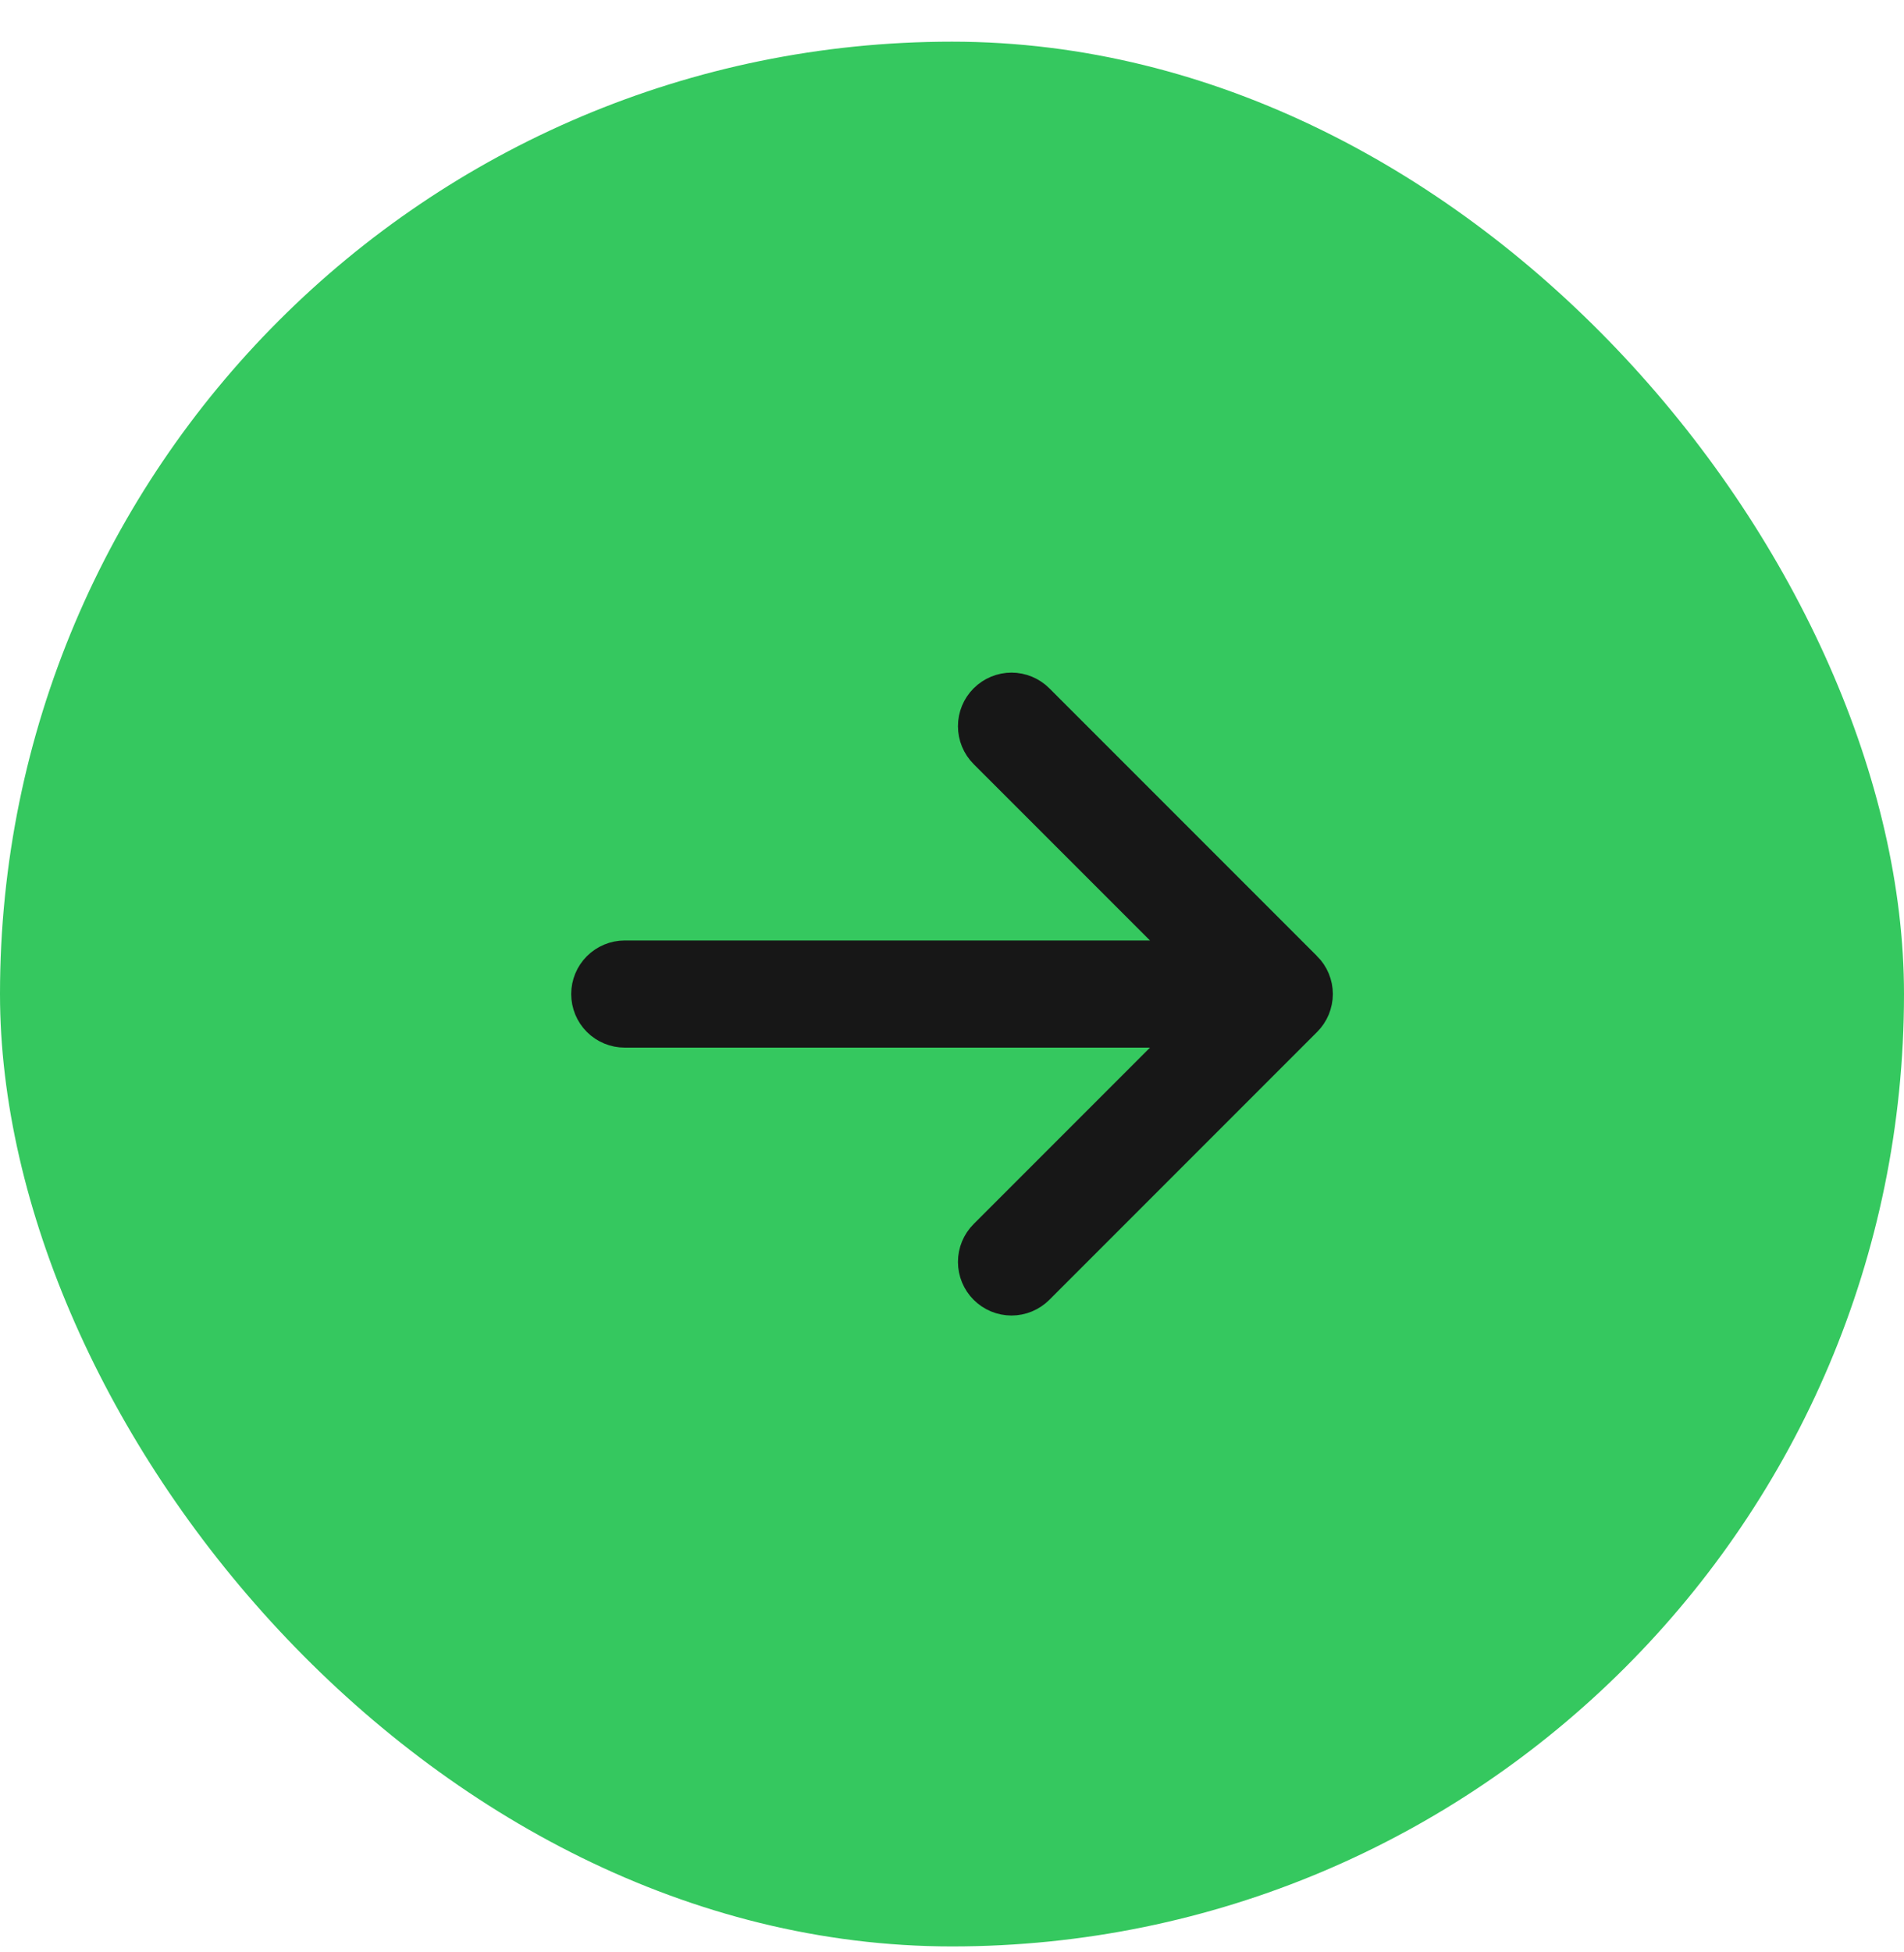
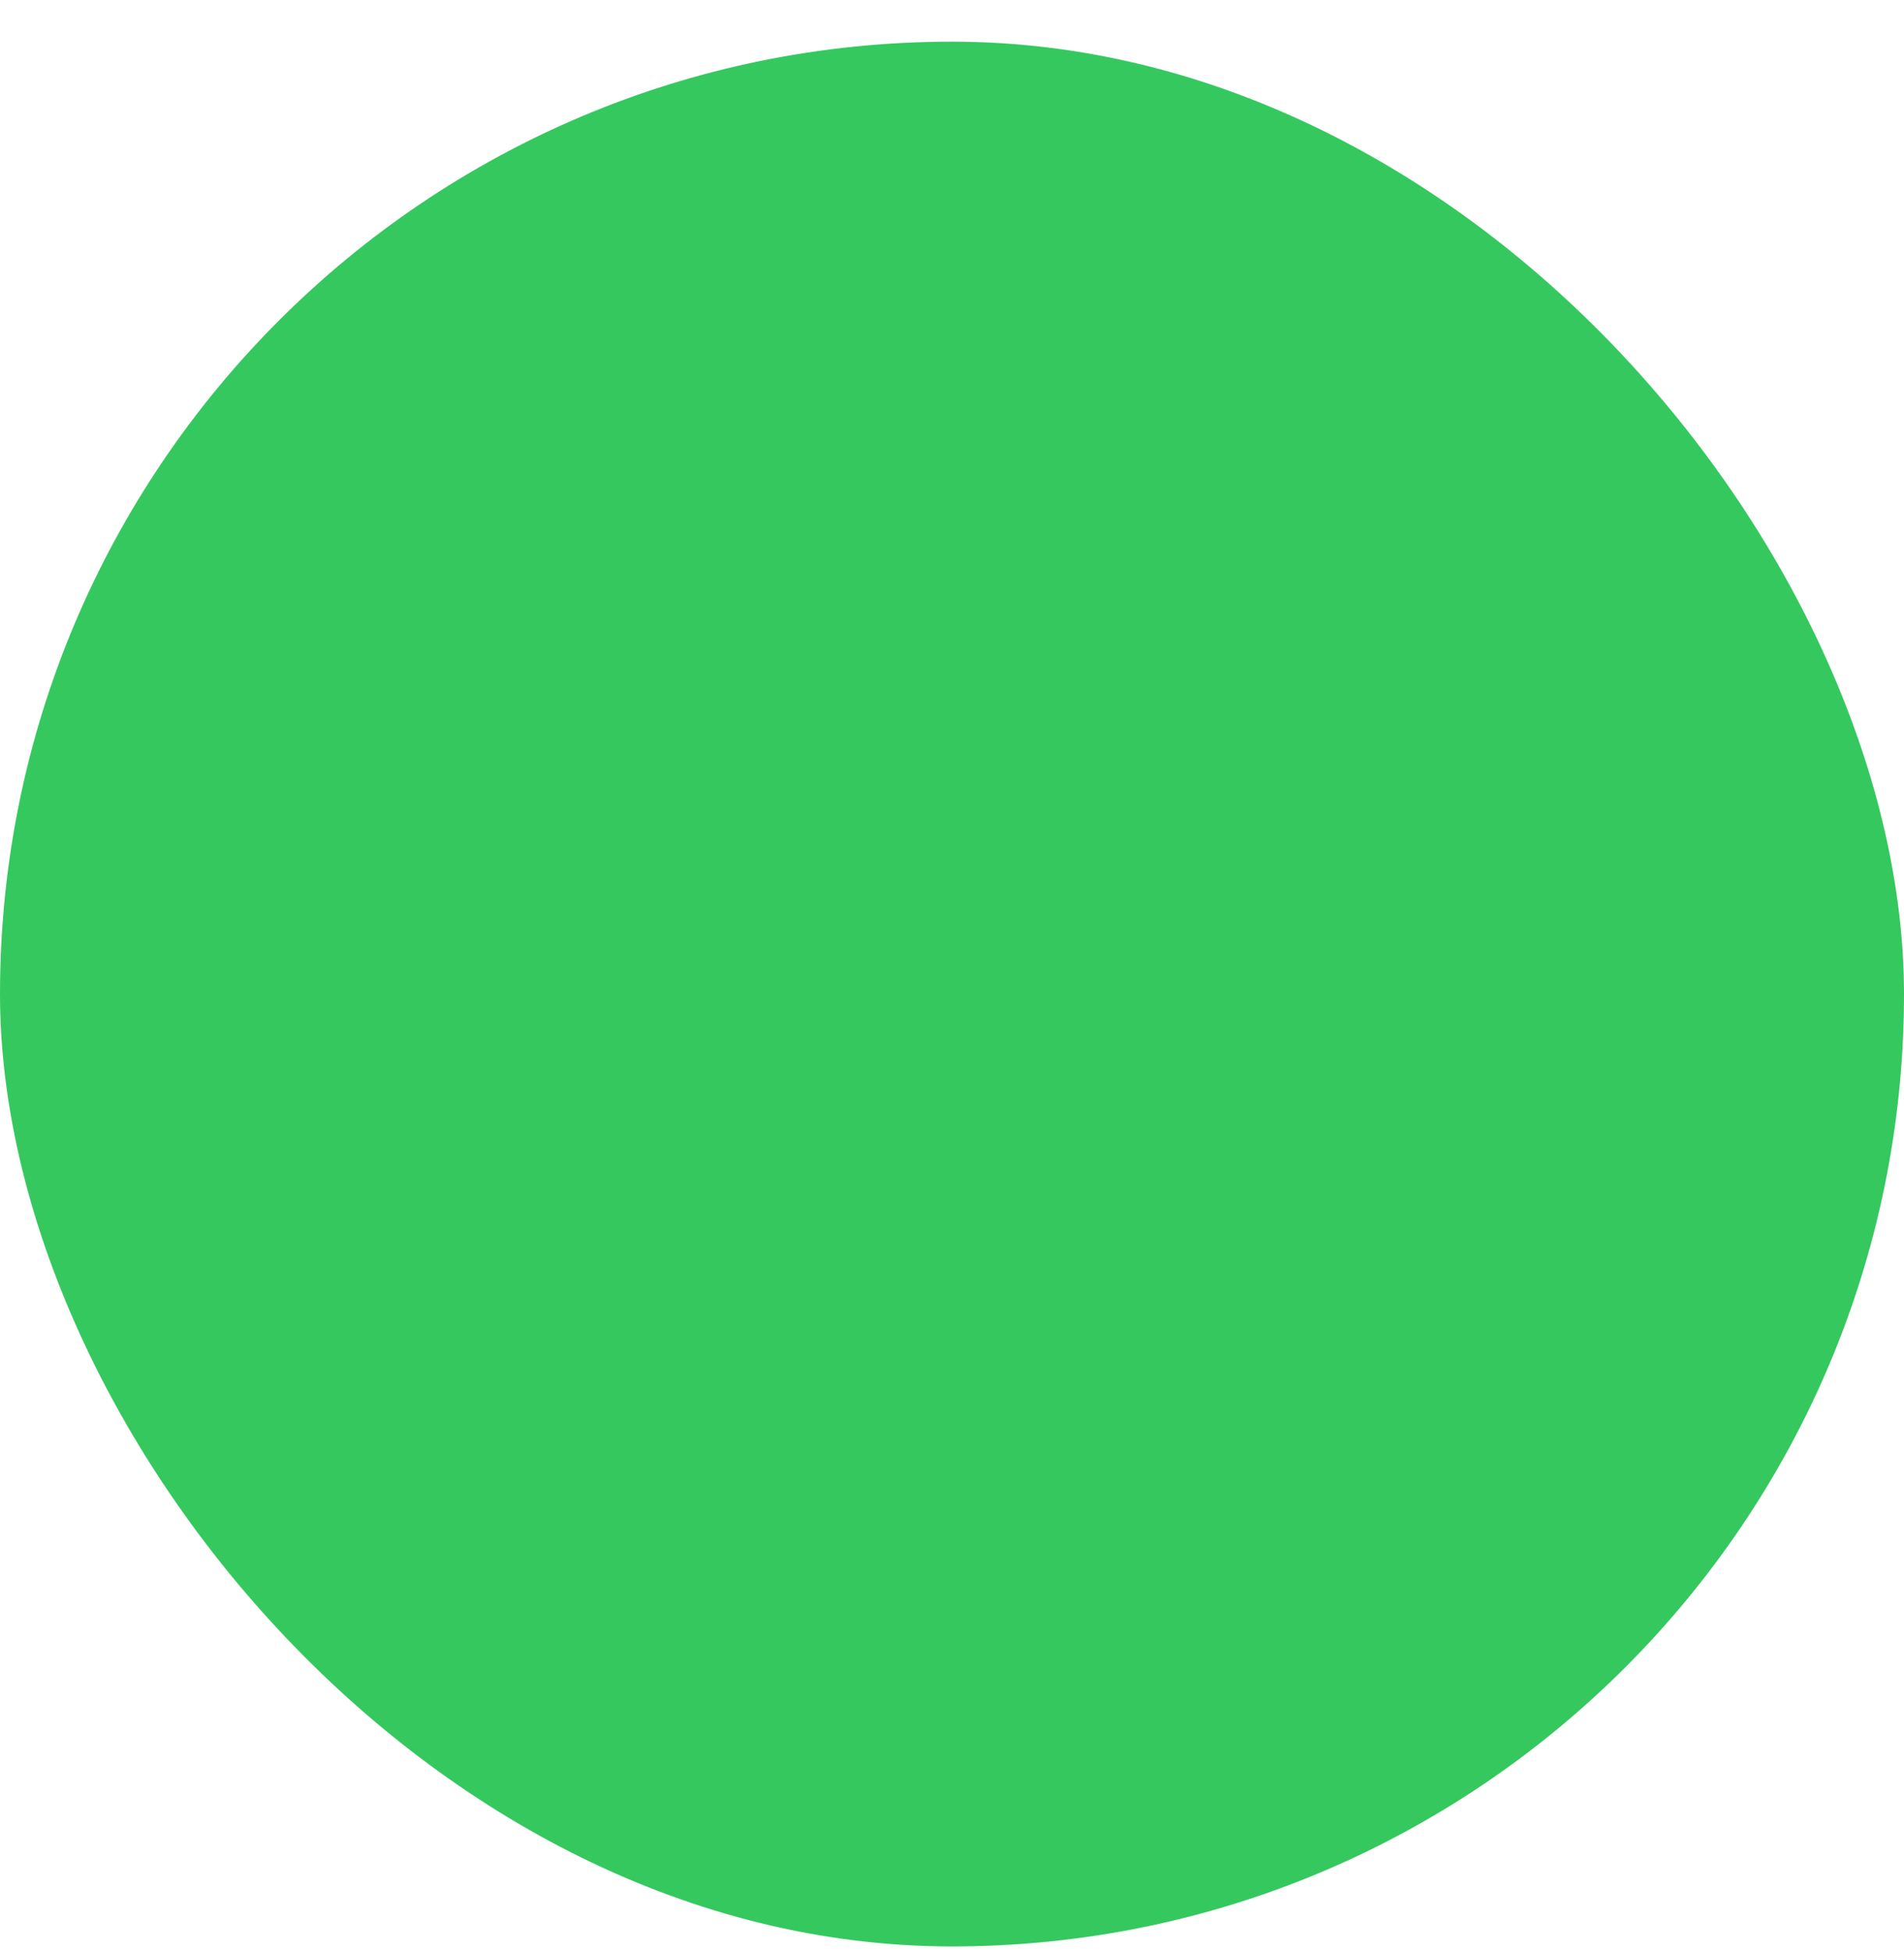
<svg xmlns="http://www.w3.org/2000/svg" width="40" height="41" viewBox="0 0 40 41" fill="none">
  <rect y="0.875" width="40" height="40" rx="20" fill="#35C85F" />
-   <path d="M21.25 14.375C21.482 14.375 21.705 14.468 21.869 14.632L27.493 20.256H27.494C27.575 20.337 27.64 20.434 27.684 20.54C27.728 20.646 27.751 20.76 27.751 20.875C27.751 20.99 27.727 21.104 27.684 21.21C27.64 21.316 27.575 21.413 27.494 21.494L21.869 27.119C21.705 27.283 21.482 27.376 21.25 27.376C21.018 27.376 20.795 27.283 20.631 27.119C20.467 26.955 20.375 26.732 20.375 26.5C20.375 26.268 20.467 26.046 20.631 25.882L24.763 21.75H13.125C12.893 21.75 12.67 21.658 12.506 21.494C12.342 21.33 12.25 21.107 12.25 20.875C12.25 20.643 12.342 20.421 12.506 20.257C12.67 20.093 12.893 20 13.125 20H24.763L20.631 15.869C20.467 15.705 20.375 15.482 20.375 15.25C20.375 15.018 20.467 14.796 20.631 14.632C20.795 14.468 21.018 14.375 21.25 14.375Z" fill="#171717" stroke="#171717" stroke-width="0.5" />
</svg>